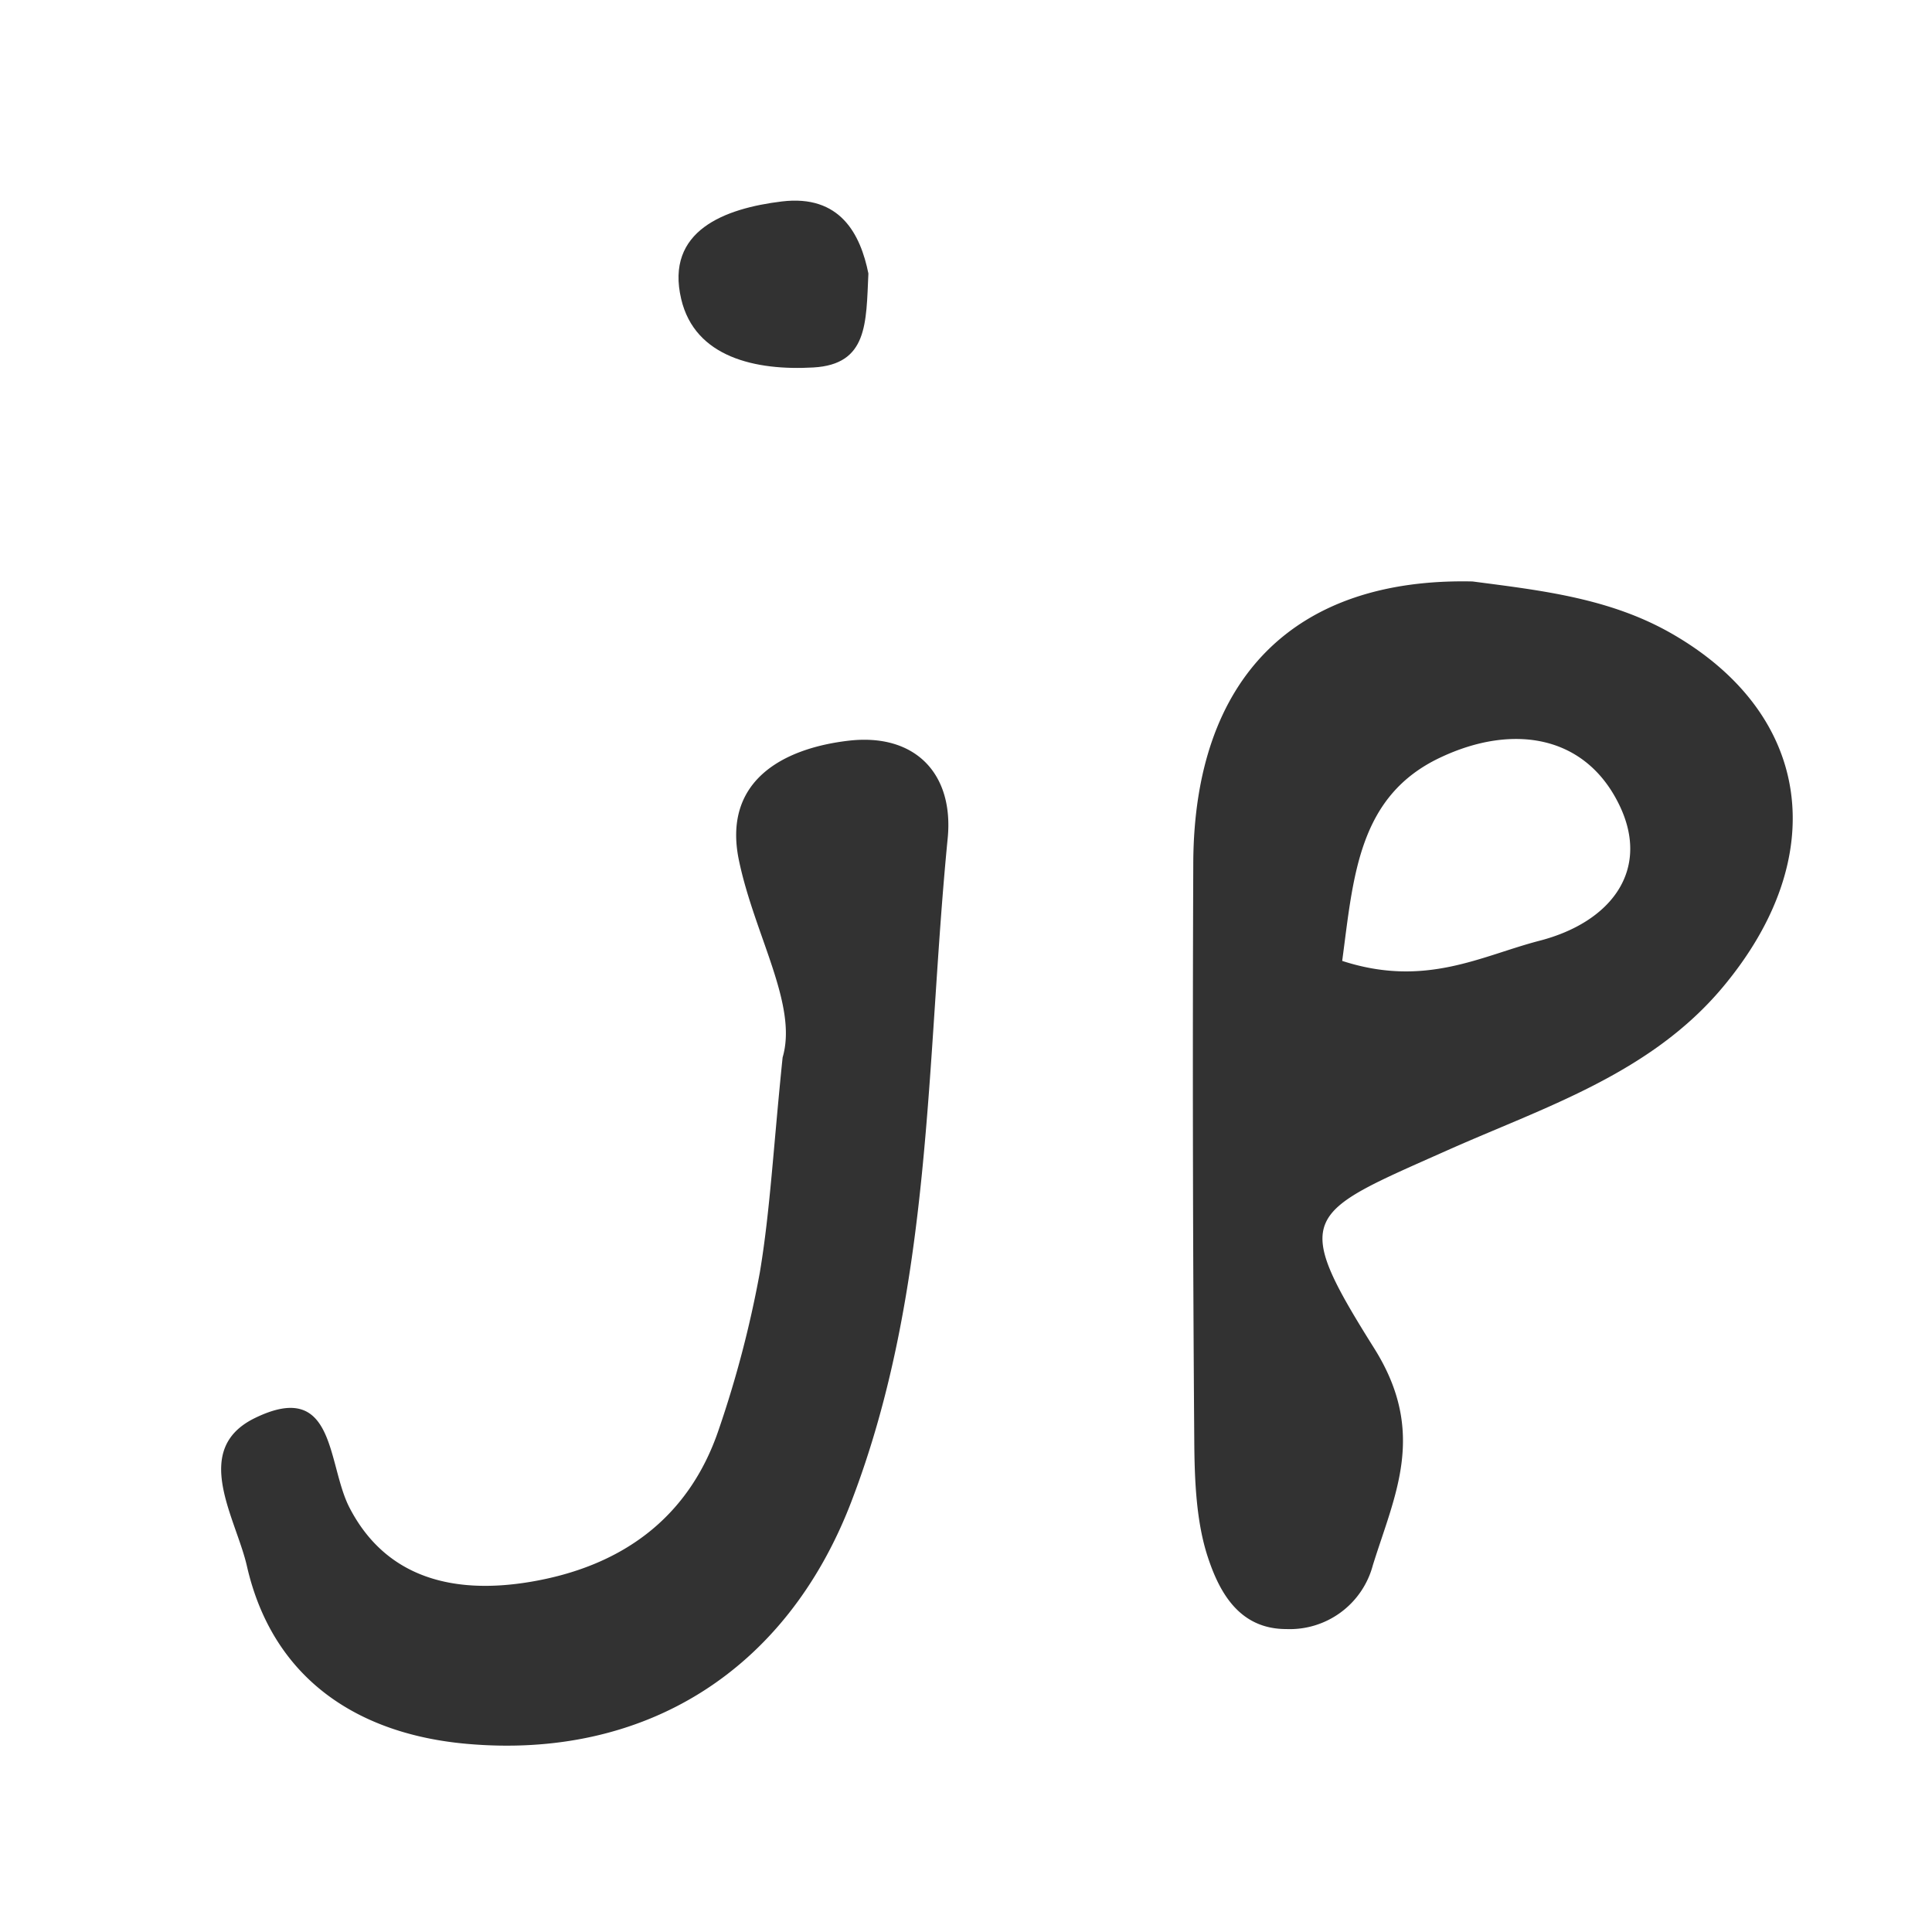
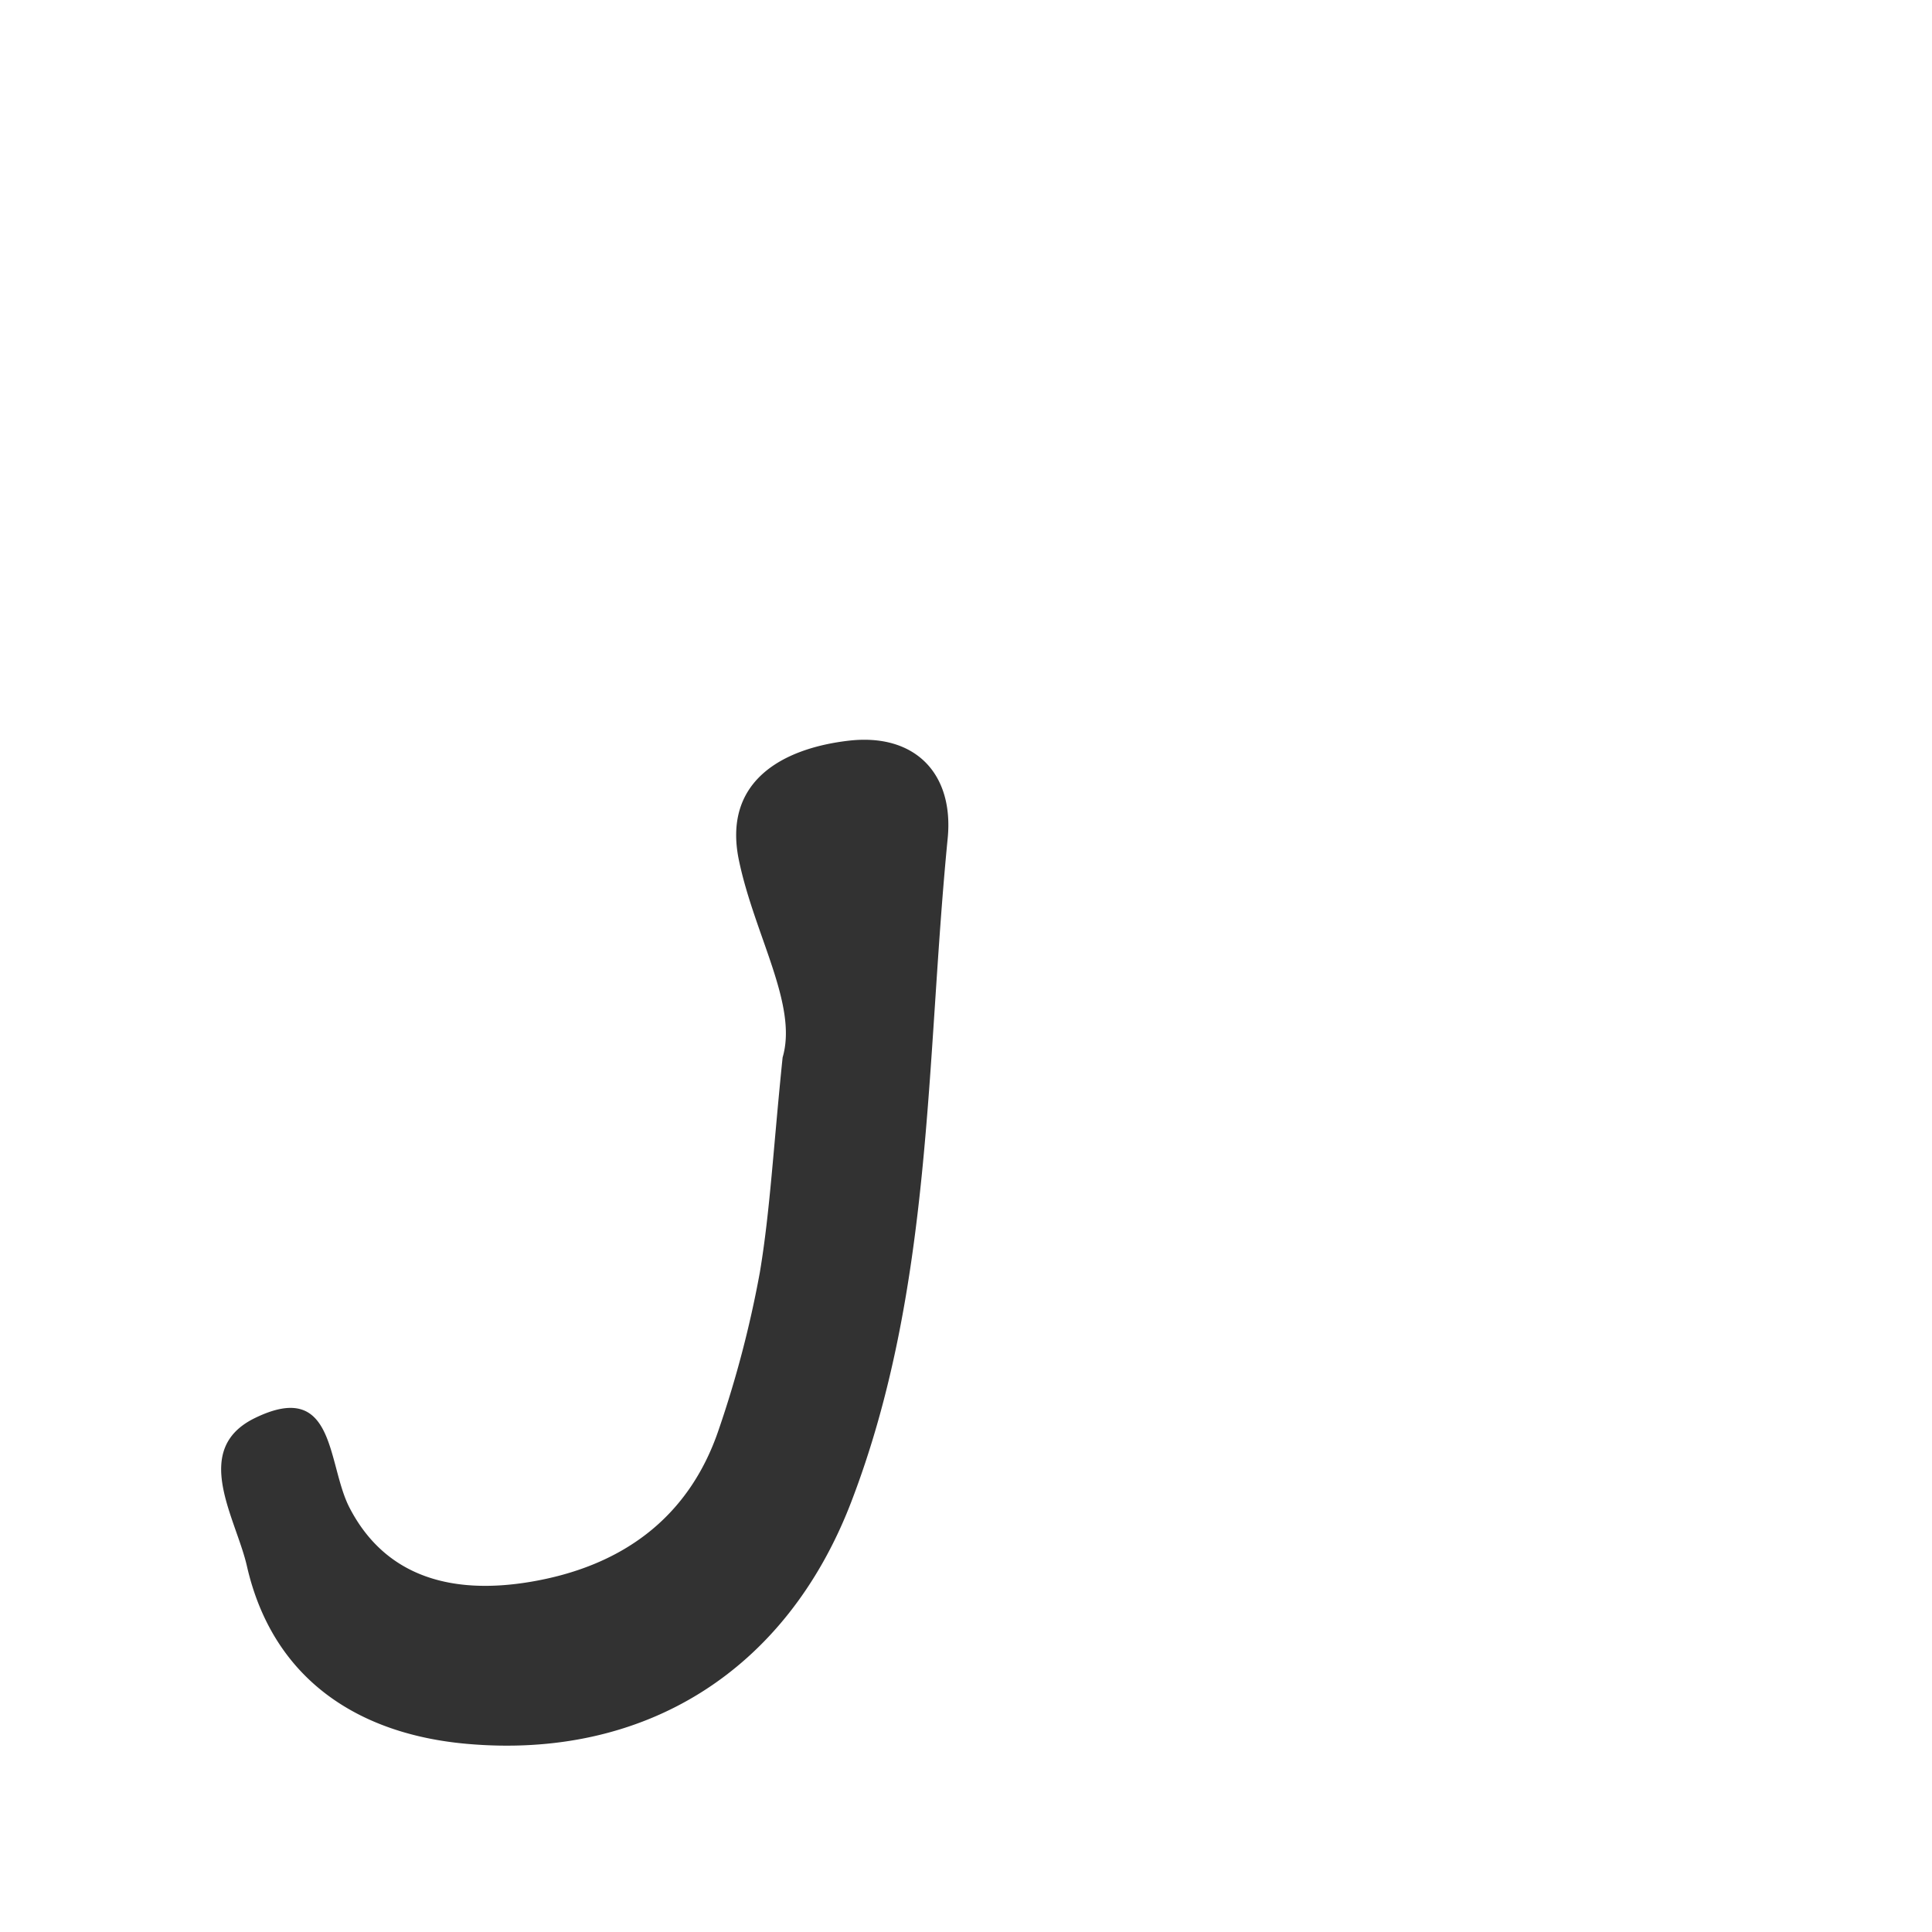
<svg xmlns="http://www.w3.org/2000/svg" id="Layer_1" data-name="Layer 1" viewBox="0 0 250 250">
  <defs>
    <style>.cls-1{fill:#323232;}</style>
  </defs>
-   <path class="cls-1" d="M190.54,75.24c8.94,1.17,17.88,2.16,25.94,6.84,18,10.42,20.56,28.81,6.43,45.68-9.41,11.24-23.16,15.53-35.69,21.12-18.41,8.2-20.28,8.26-9.4,25.59,6.86,10.92,2.68,18.89-.18,28.09a11.12,11.12,0,0,1-11.2,8.24c-6.12,0-8.68-4.83-10.16-9.35s-1.7-9.82-1.74-14.78q-.28-37.54-.13-75.08C154.54,87.69,167.56,74.74,190.54,75.24Zm-16.86,49.1c10.78,3.51,18-.66,25.54-2.61,9.3-2.41,14.35-9.16,10.35-17.5-4.39-9.16-13.83-10.61-23.14-6.23C175.74,103,175.14,113.42,173.68,124.34Z" />
  <path class="cls-1" d="M101.27,136.83c2-6.78-3.62-15.78-5.65-25.49-2.13-10.17,5.51-14.47,14.15-15.49s13.68,4.25,12.86,12.63c-2.83,28.81-1.91,58.35-12.48,85.87-8.45,22-26.86,33.35-49.77,31.3-13.94-1.24-25.07-8.28-28.43-23-1.43-6.27-7.26-15.08,1-19.14,10.51-5.14,9.34,5.89,12.27,11.57,4.82,9.33,13.78,11.2,23.29,9.63C80.21,202.78,89.07,196.62,93,185a140.24,140.24,0,0,0,5.33-20.39C99.65,156.69,100.06,148.61,101.27,136.83Z" />
-   <path class="cls-1" d="M112.37,35.39c-.3,6.43-.06,11.76-7.12,12.16-7.46.43-15.32-1.3-17.1-8.84-2.11-8.9,5.7-11.75,13-12.64C108.75,25.14,111.35,30.34,112.37,35.39Z" />
</svg>